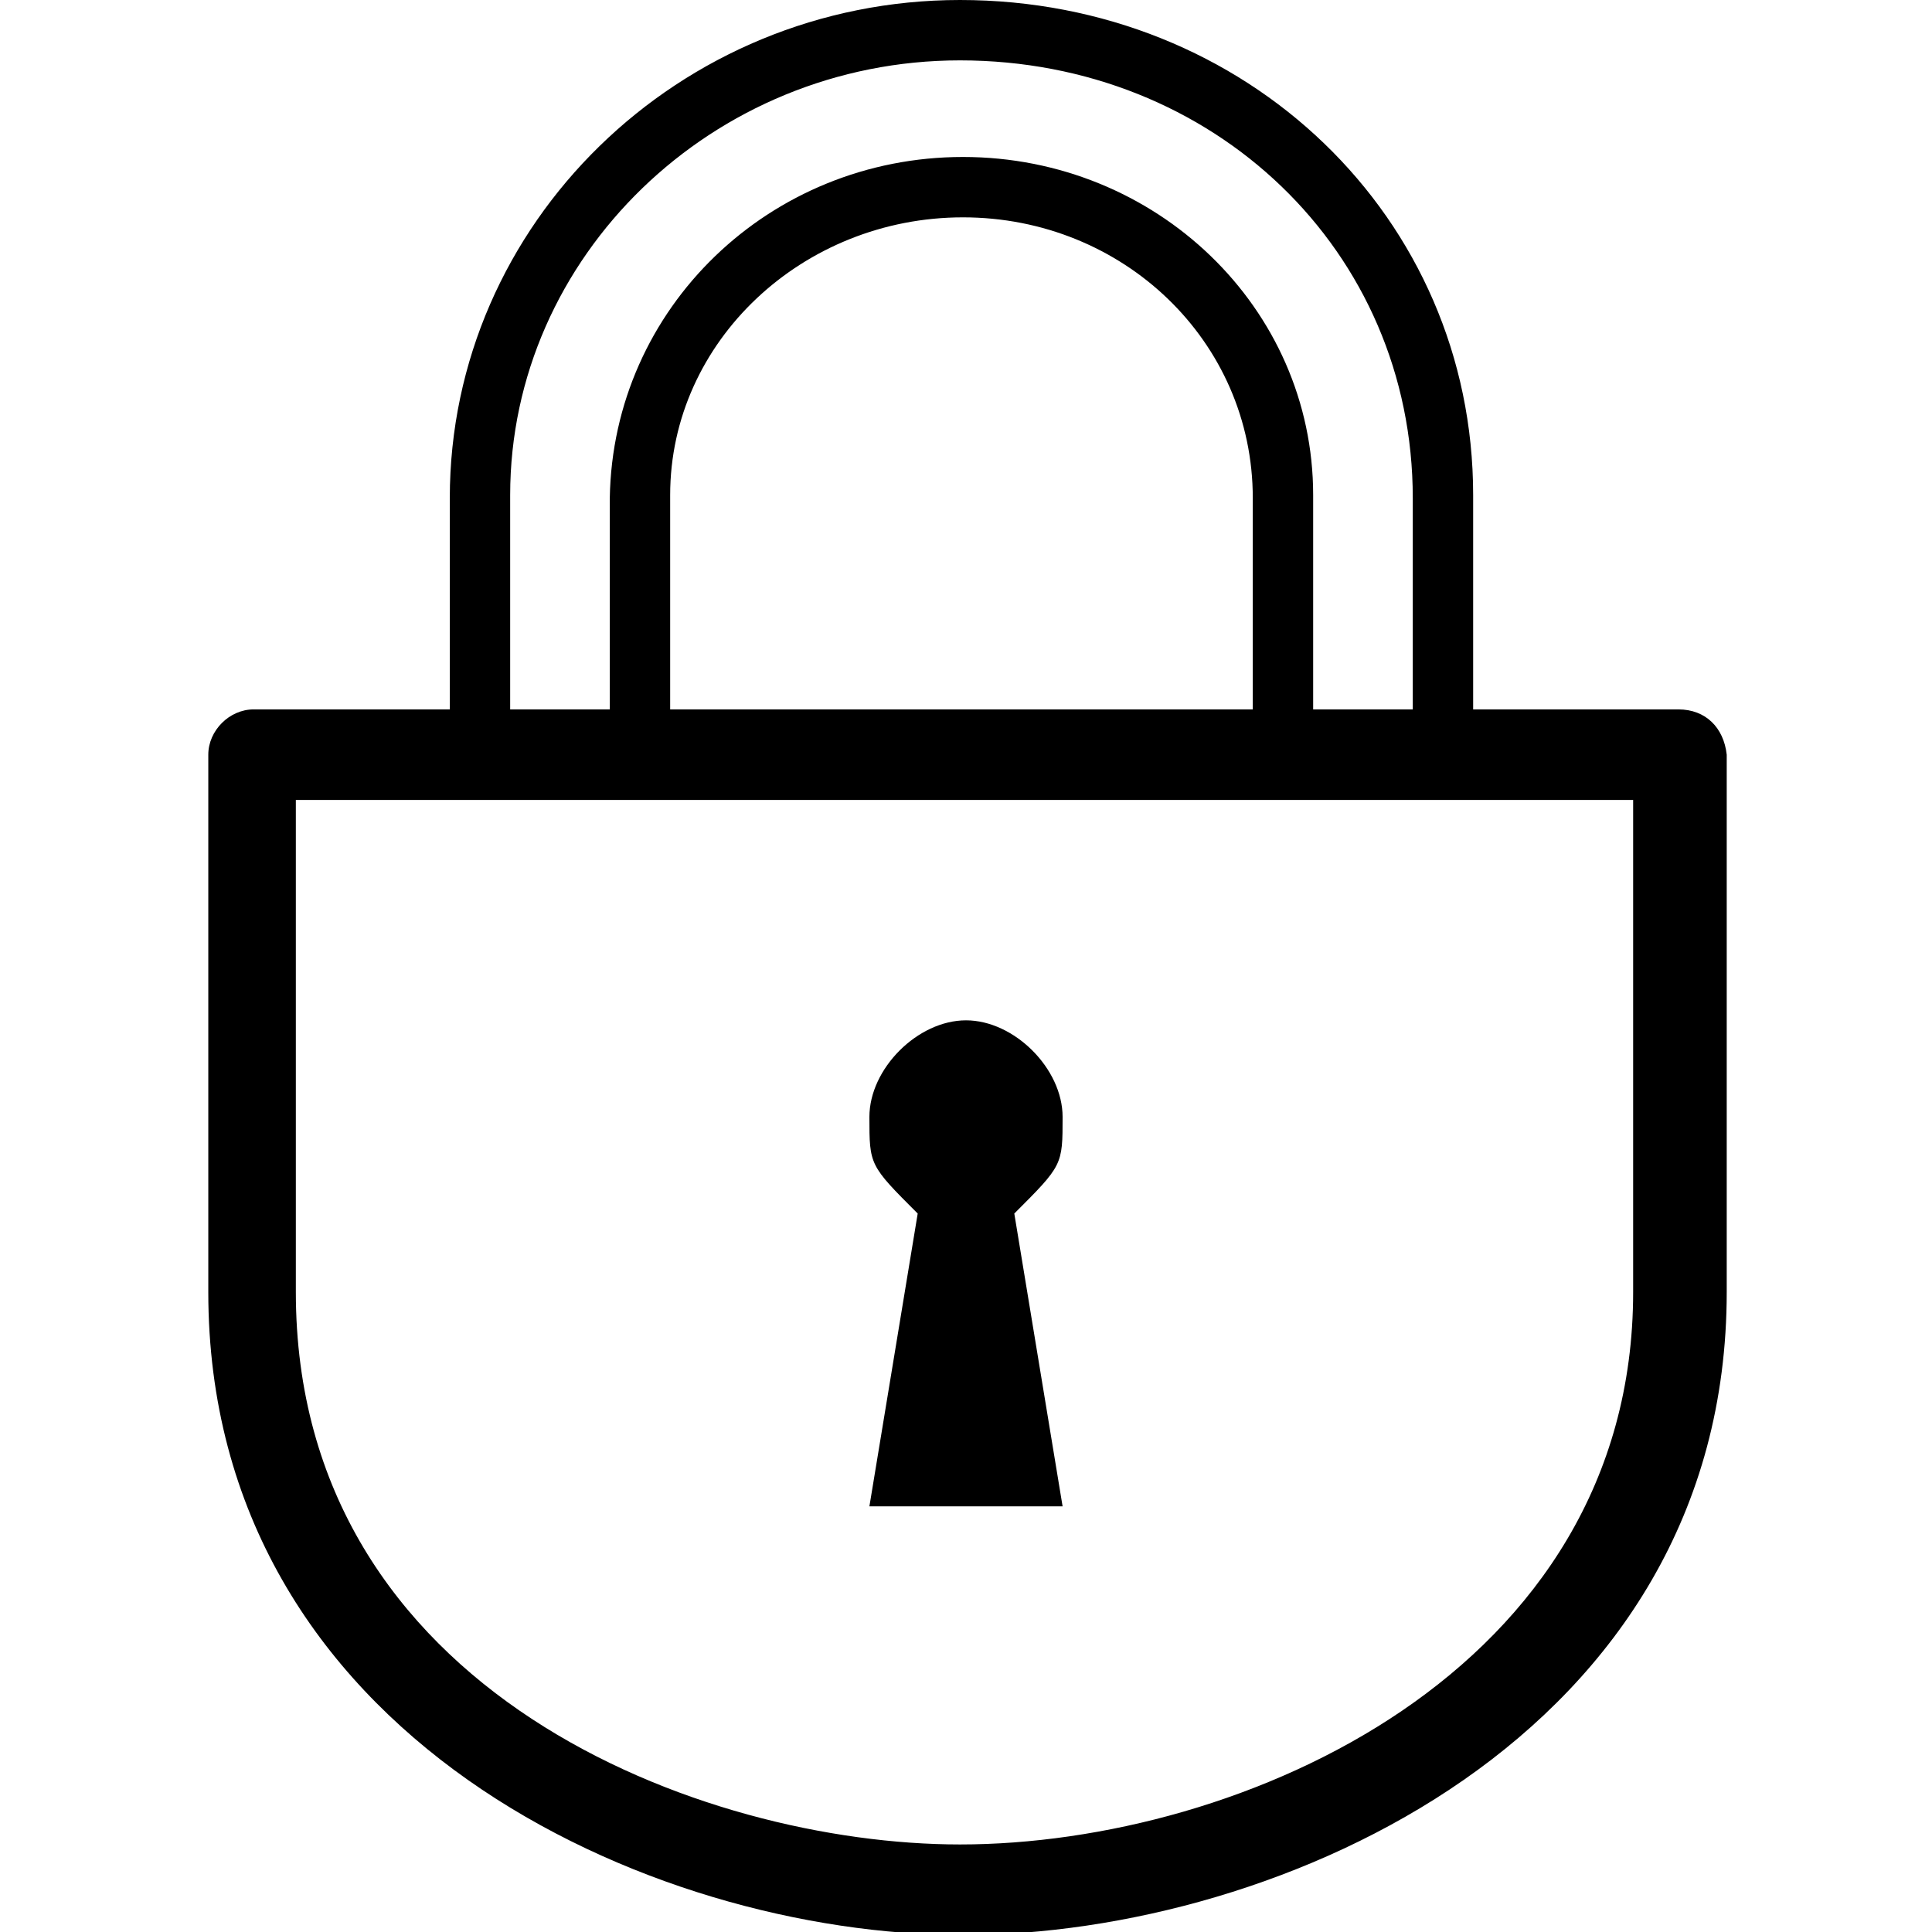
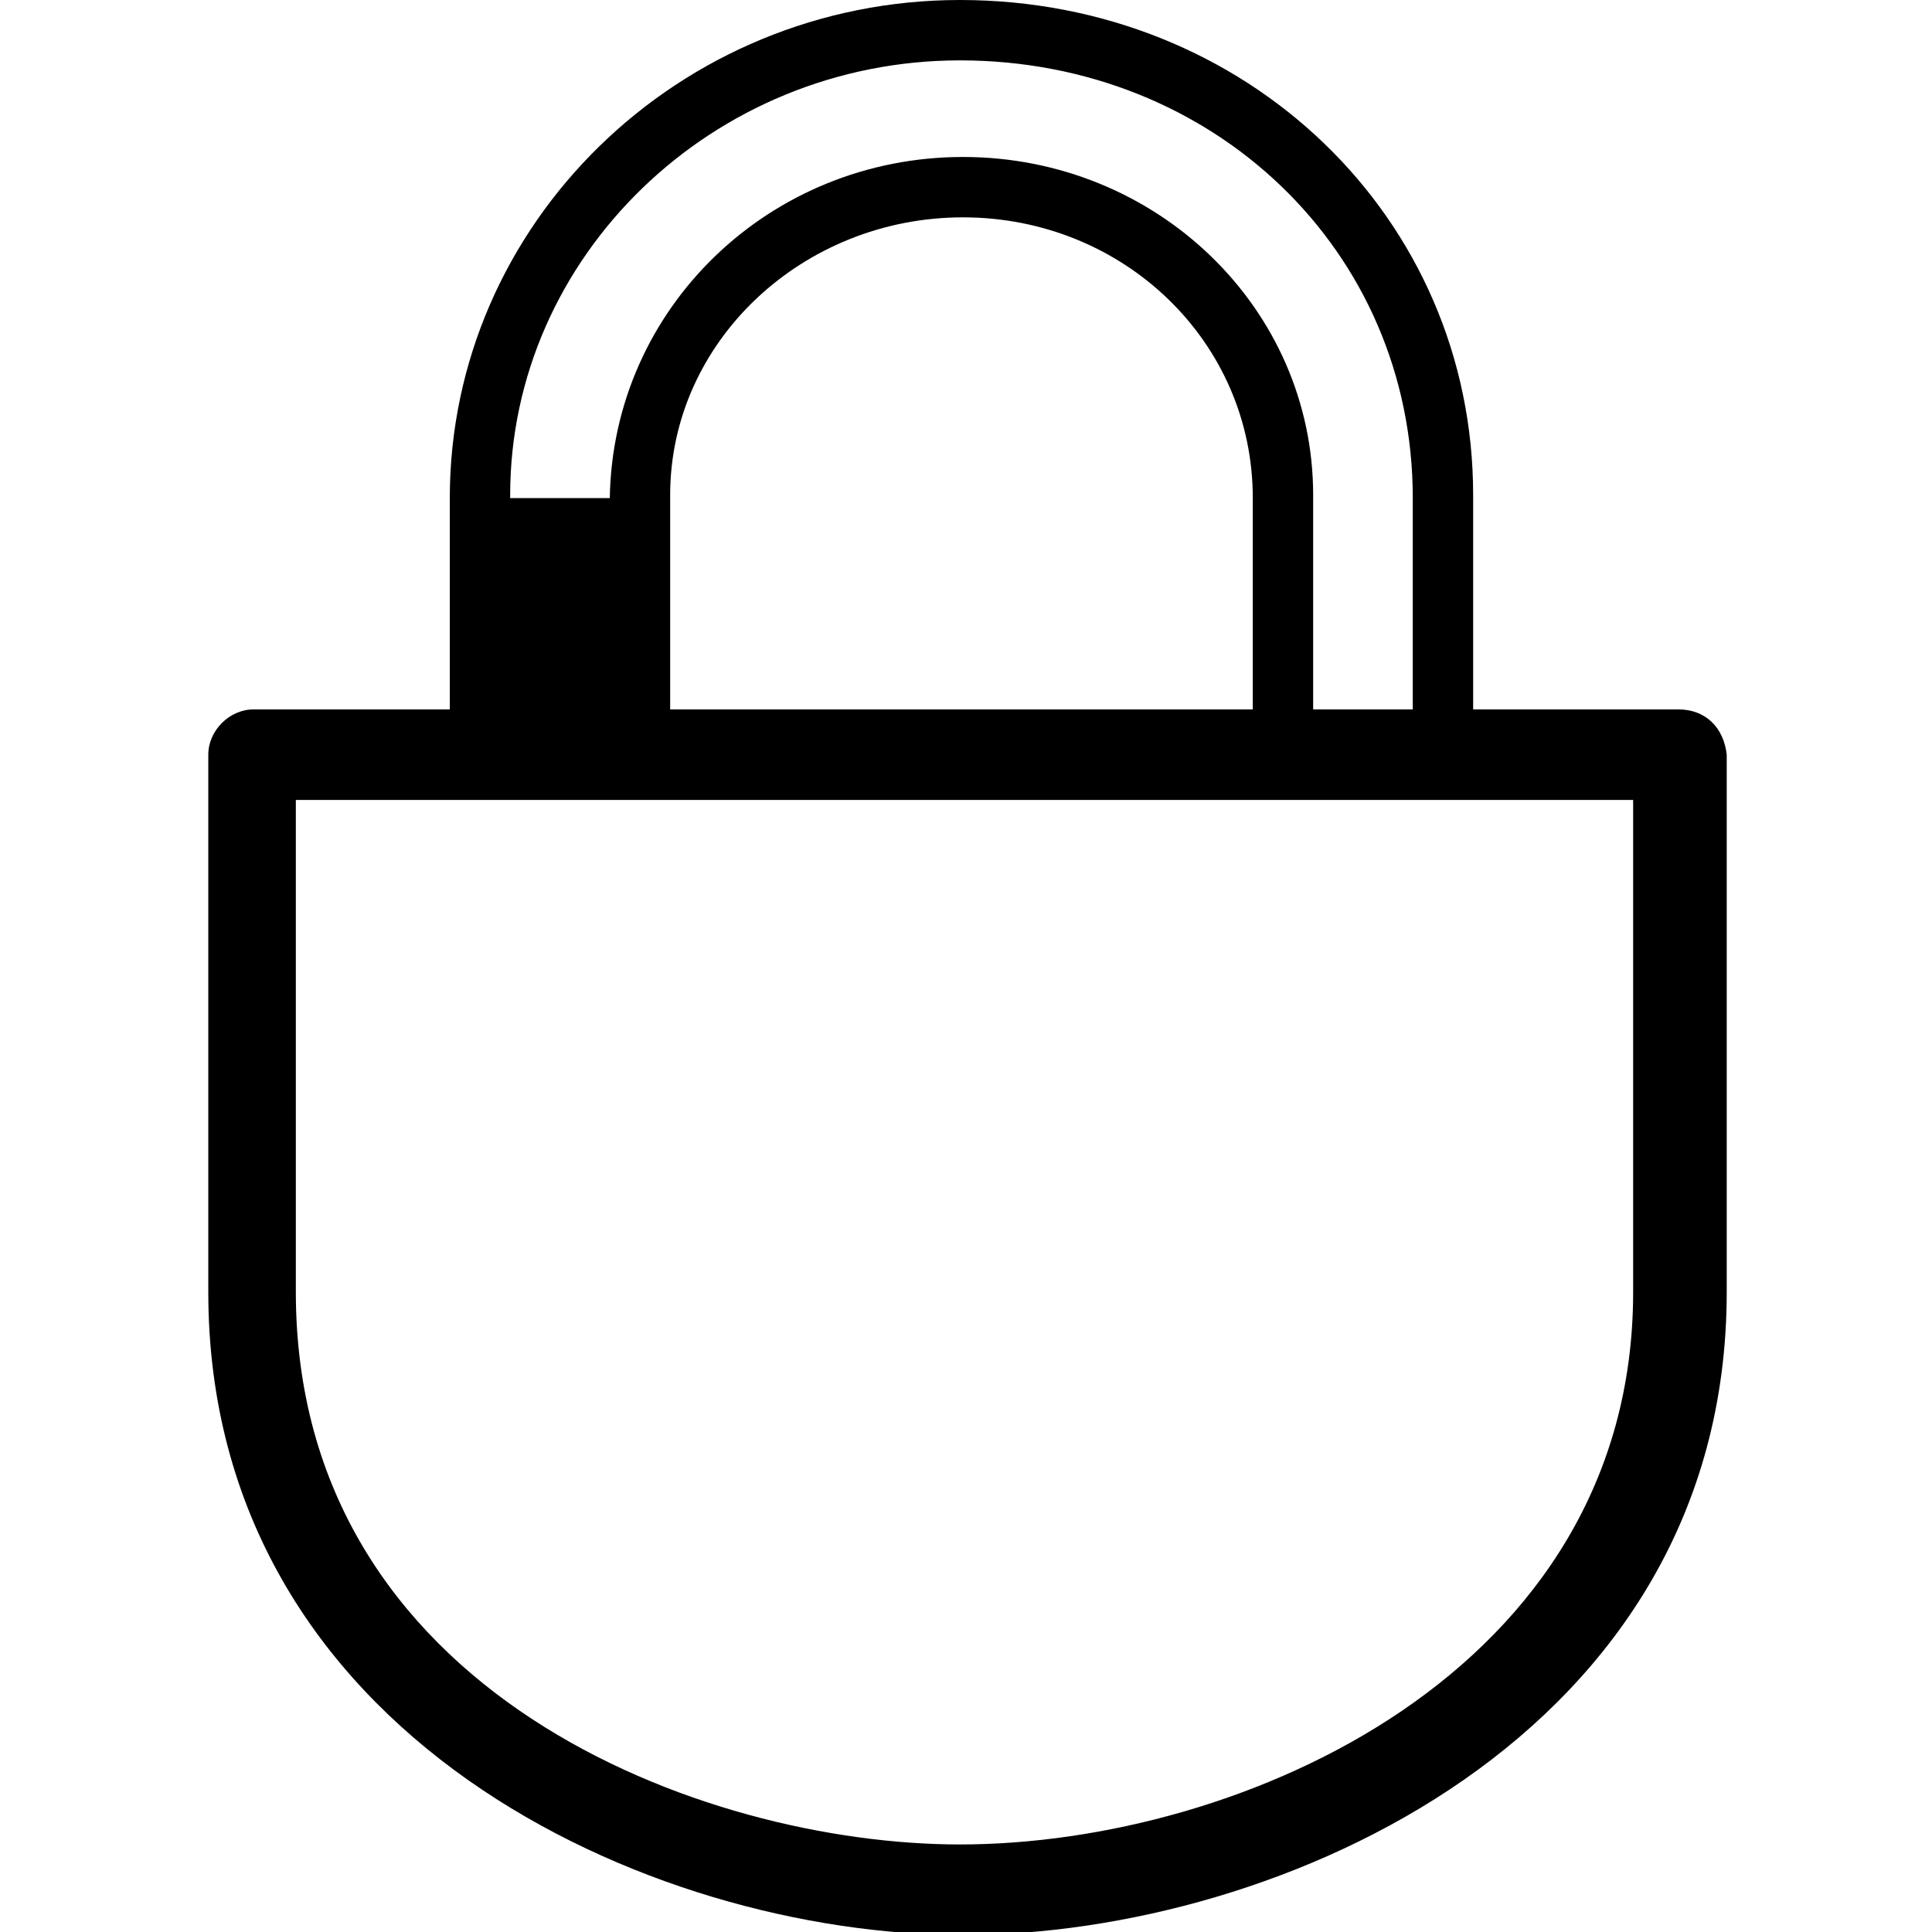
<svg xmlns="http://www.w3.org/2000/svg" version="1.1" id="Layer_1" x="0px" y="0px" viewBox="0 0 64 64" style="enable-background:new 0 0 64 64;" xml:space="preserve">
  <style type="text/css">
	
</style>
  <g>
-     <path d="M55.6,23.5h-6.8c0-1.3,0-3.4,0-7.1c0-9.2-7.5-16.4-17-16.4c-9.3,0-16.9,7.4-16.9,16.5c0,3.6,0,5.7,0,7H8.4   c-0.8,0-1.5,0.7-1.5,1.5v17.8c0,14.7,14.6,21.3,25,21.3c10.5,0,25.3-6.6,25.3-21.3V25C57.1,24.1,56.5,23.5,55.6,23.5z M22.2,16.4   c0-5.1,4.4-9.2,9.7-9.2c5.3,0,9.6,4.1,9.6,9.3c0,3.6,0,5.7,0,7H22.2C22.2,22.2,22.2,20,22.2,16.4z M16.9,16.4   C16.9,8.5,23.6,2,31.8,2c8.4,0,15,6.3,15,14.5c0,3.1,0,5.5,0,7h-3.3c0-1.7,0-4.5,0-7.1c0-6.2-5.2-11.2-11.6-11.2   c-6.4,0-11.6,5-11.7,11.3c0,2.5,0,5.3,0,7h-3.3C16.9,22,16.9,19.5,16.9,16.4z M54.1,42.8c0,12.6-13,18.3-22.3,18.3   c-8.5,0-22-5-22-18.3V26.5h44.3V42.8z" />
-     <path d="M35.2,49.9l-1.6-9.7c1.6-1.6,1.6-1.6,1.6-3.2c0-1.6-1.6-3.2-3.2-3.2c-1.6,0-3.2,1.6-3.2,3.2c0,1.6,0,1.6,1.6,3.2l-1.6,9.7   H35.2z" />
+     <path d="M55.6,23.5h-6.8c0-1.3,0-3.4,0-7.1c0-9.2-7.5-16.4-17-16.4c-9.3,0-16.9,7.4-16.9,16.5c0,3.6,0,5.7,0,7H8.4   c-0.8,0-1.5,0.7-1.5,1.5v17.8c0,14.7,14.6,21.3,25,21.3c10.5,0,25.3-6.6,25.3-21.3V25C57.1,24.1,56.5,23.5,55.6,23.5z M22.2,16.4   c0-5.1,4.4-9.2,9.7-9.2c5.3,0,9.6,4.1,9.6,9.3c0,3.6,0,5.7,0,7H22.2C22.2,22.2,22.2,20,22.2,16.4z M16.9,16.4   C16.9,8.5,23.6,2,31.8,2c8.4,0,15,6.3,15,14.5c0,3.1,0,5.5,0,7h-3.3c0-1.7,0-4.5,0-7.1c0-6.2-5.2-11.2-11.6-11.2   c-6.4,0-11.6,5-11.7,11.3h-3.3C16.9,22,16.9,19.5,16.9,16.4z M54.1,42.8c0,12.6-13,18.3-22.3,18.3   c-8.5,0-22-5-22-18.3V26.5h44.3V42.8z" />
  </g>
</svg>